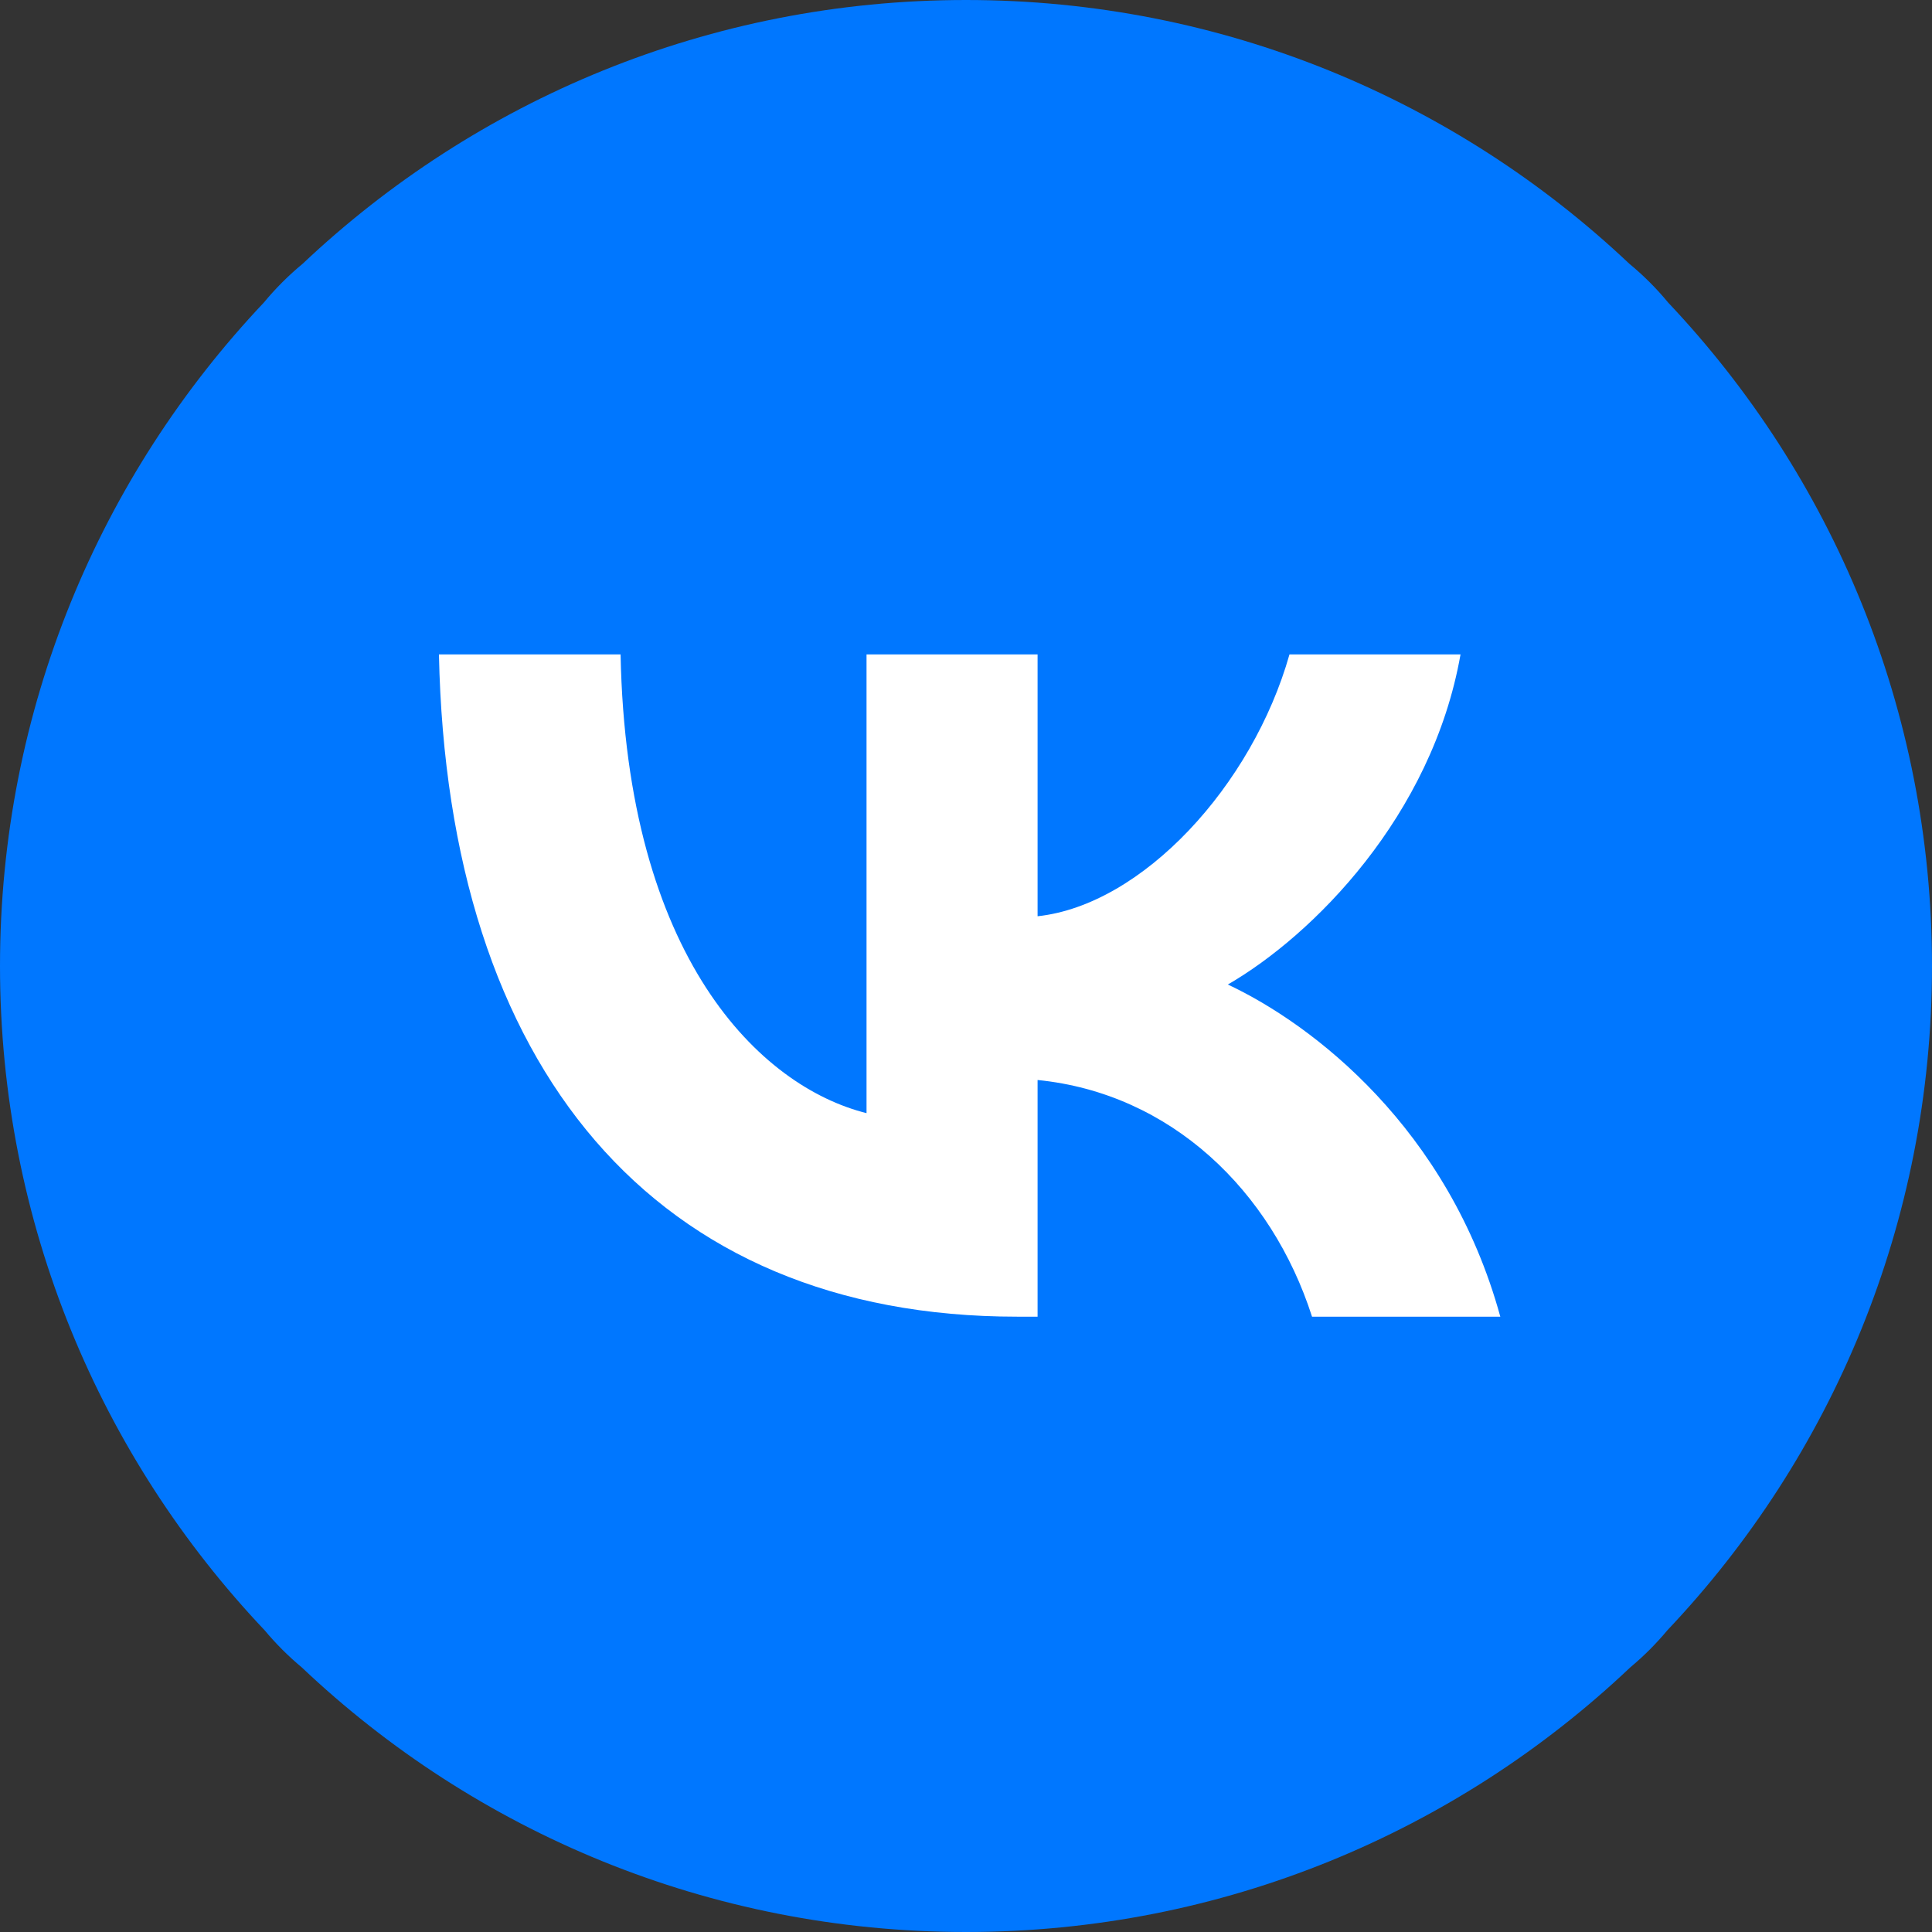
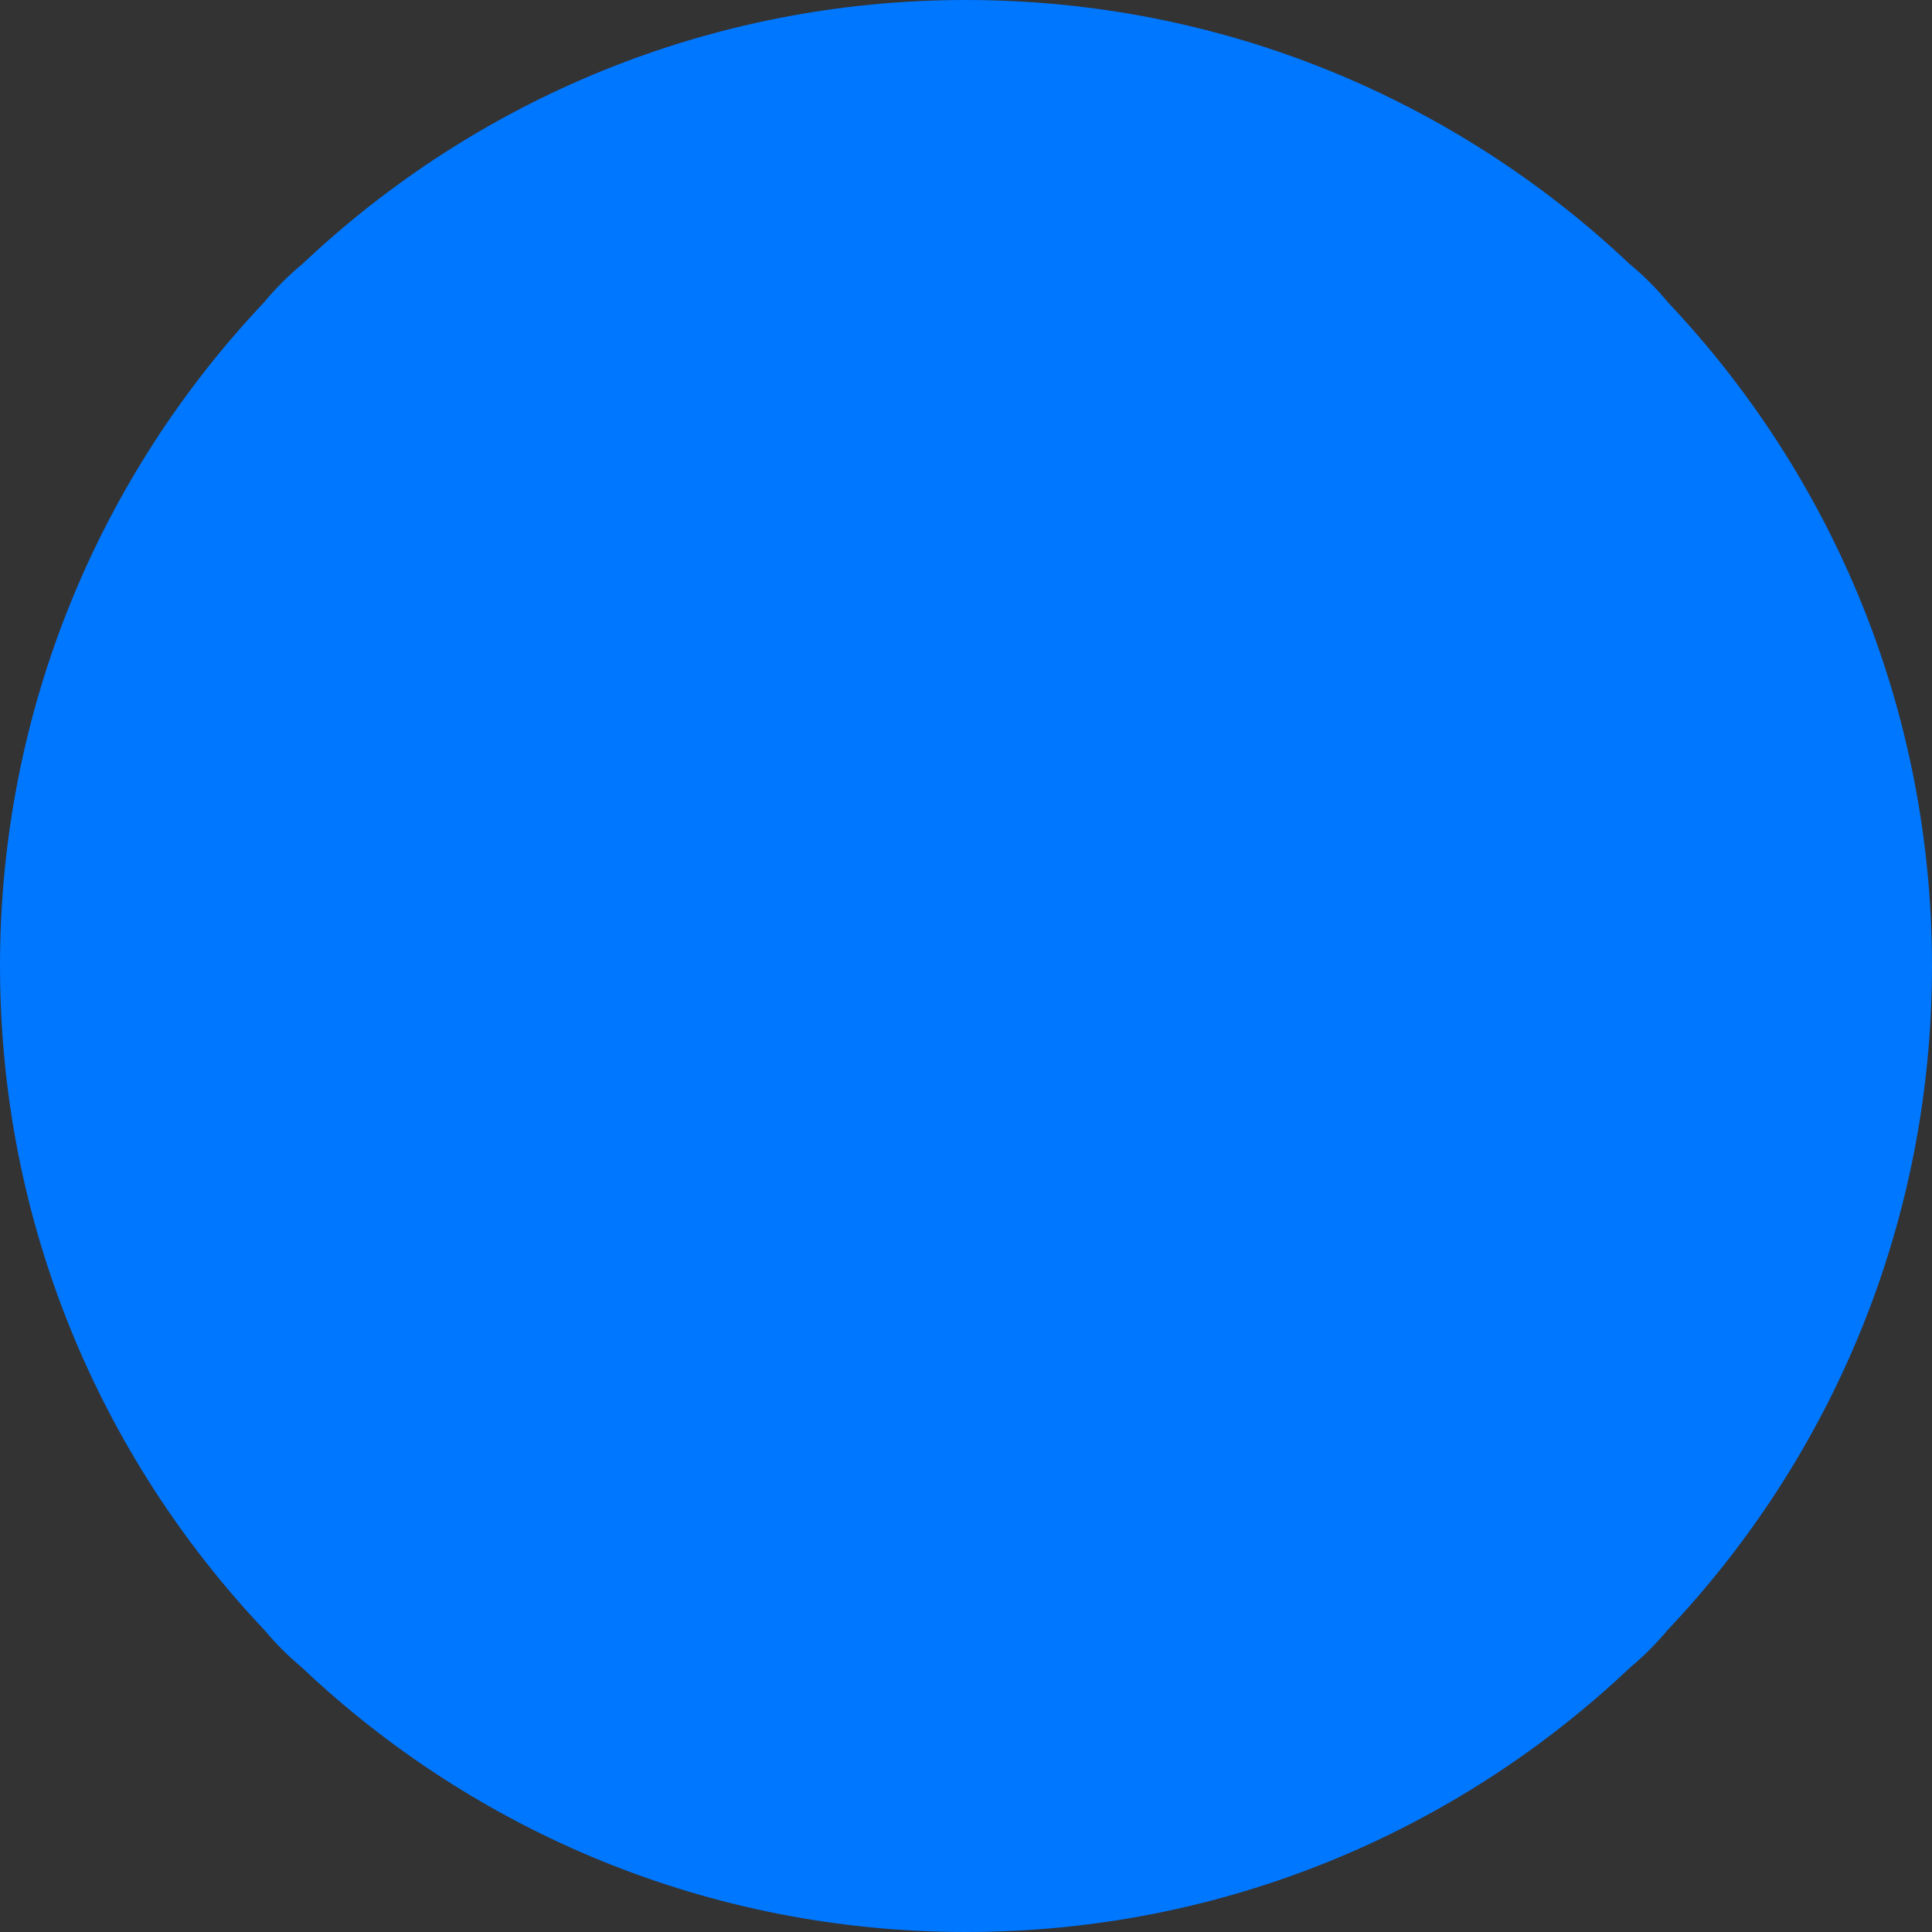
<svg xmlns="http://www.w3.org/2000/svg" width="124" height="124" viewBox="0 0 124 124" fill="none">
  <rect x="0" y="0" width="124" height="124" fill="#333333" stroke="none" />
  <path fill-rule="evenodd" clip-rule="evenodd" d="M107.022 104.627C117.545 93.516 124 78.512 124 62C124 45.514 117.565 30.53 107.07 19.424C106.698 18.972 106.302 18.537 105.881 18.116C105.46 17.695 105.023 17.298 104.571 16.925C93.465 6.433 78.484 0 62 0C45.514 0 30.532 6.434 19.426 16.928C18.975 17.3 18.54 17.696 18.12 18.116C17.7 18.535 17.305 18.97 16.934 19.42C6.436 30.527 0 45.512 0 62C0 78.514 6.456 93.52 16.982 104.631C17.34 105.061 17.719 105.476 18.12 105.877C18.52 106.278 18.935 106.656 19.364 107.013C30.476 117.542 45.484 124 62 124C78.514 124 93.521 117.543 104.633 107.017C105.063 106.658 105.479 106.279 105.881 105.877C106.283 105.474 106.663 105.058 107.022 104.627Z" fill="#0077FF" />
-   <path d="M65.274 84.507C42 84.507 28.725 68.551 28.172 42H39.83C40.213 61.487 48.808 69.742 55.616 71.444V42H66.594V58.807C73.317 58.084 80.379 50.425 82.762 42H93.74C91.91 52.382 84.251 60.041 78.805 63.189C84.251 65.742 92.974 72.423 96.293 84.507H84.209C81.613 76.422 75.146 70.168 66.594 69.317V84.507H65.274Z" fill="white" />
</svg>